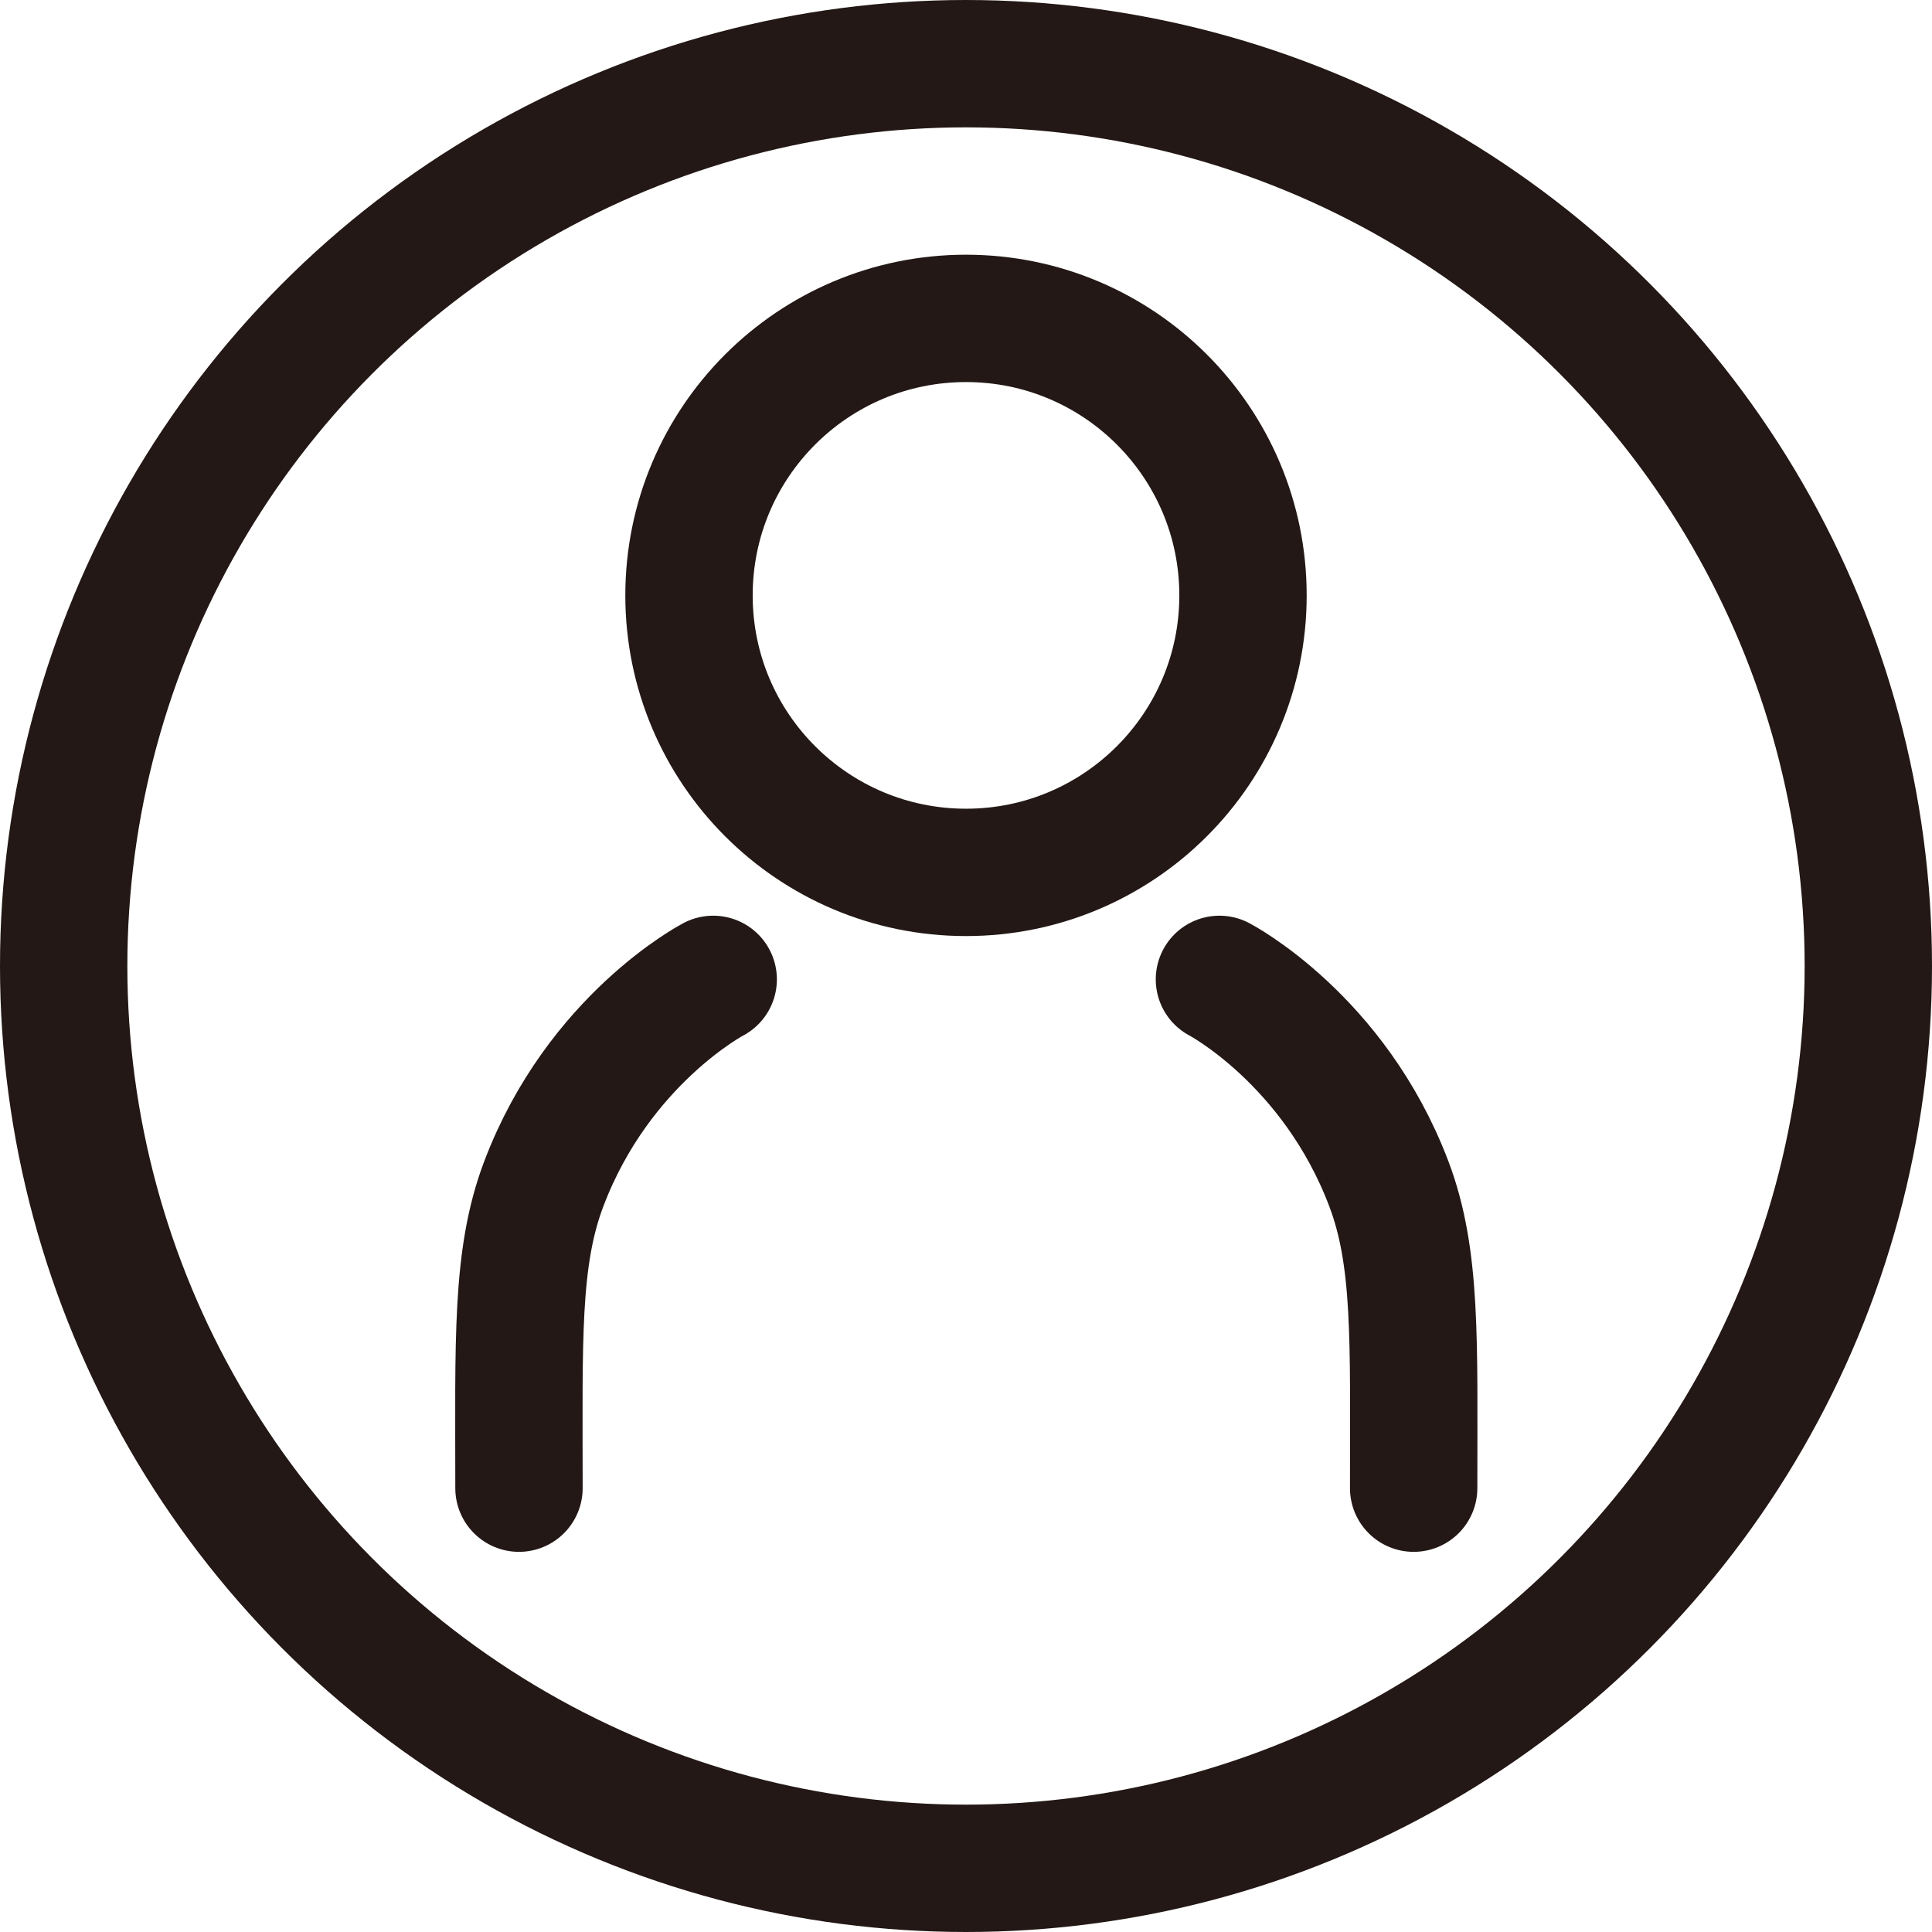
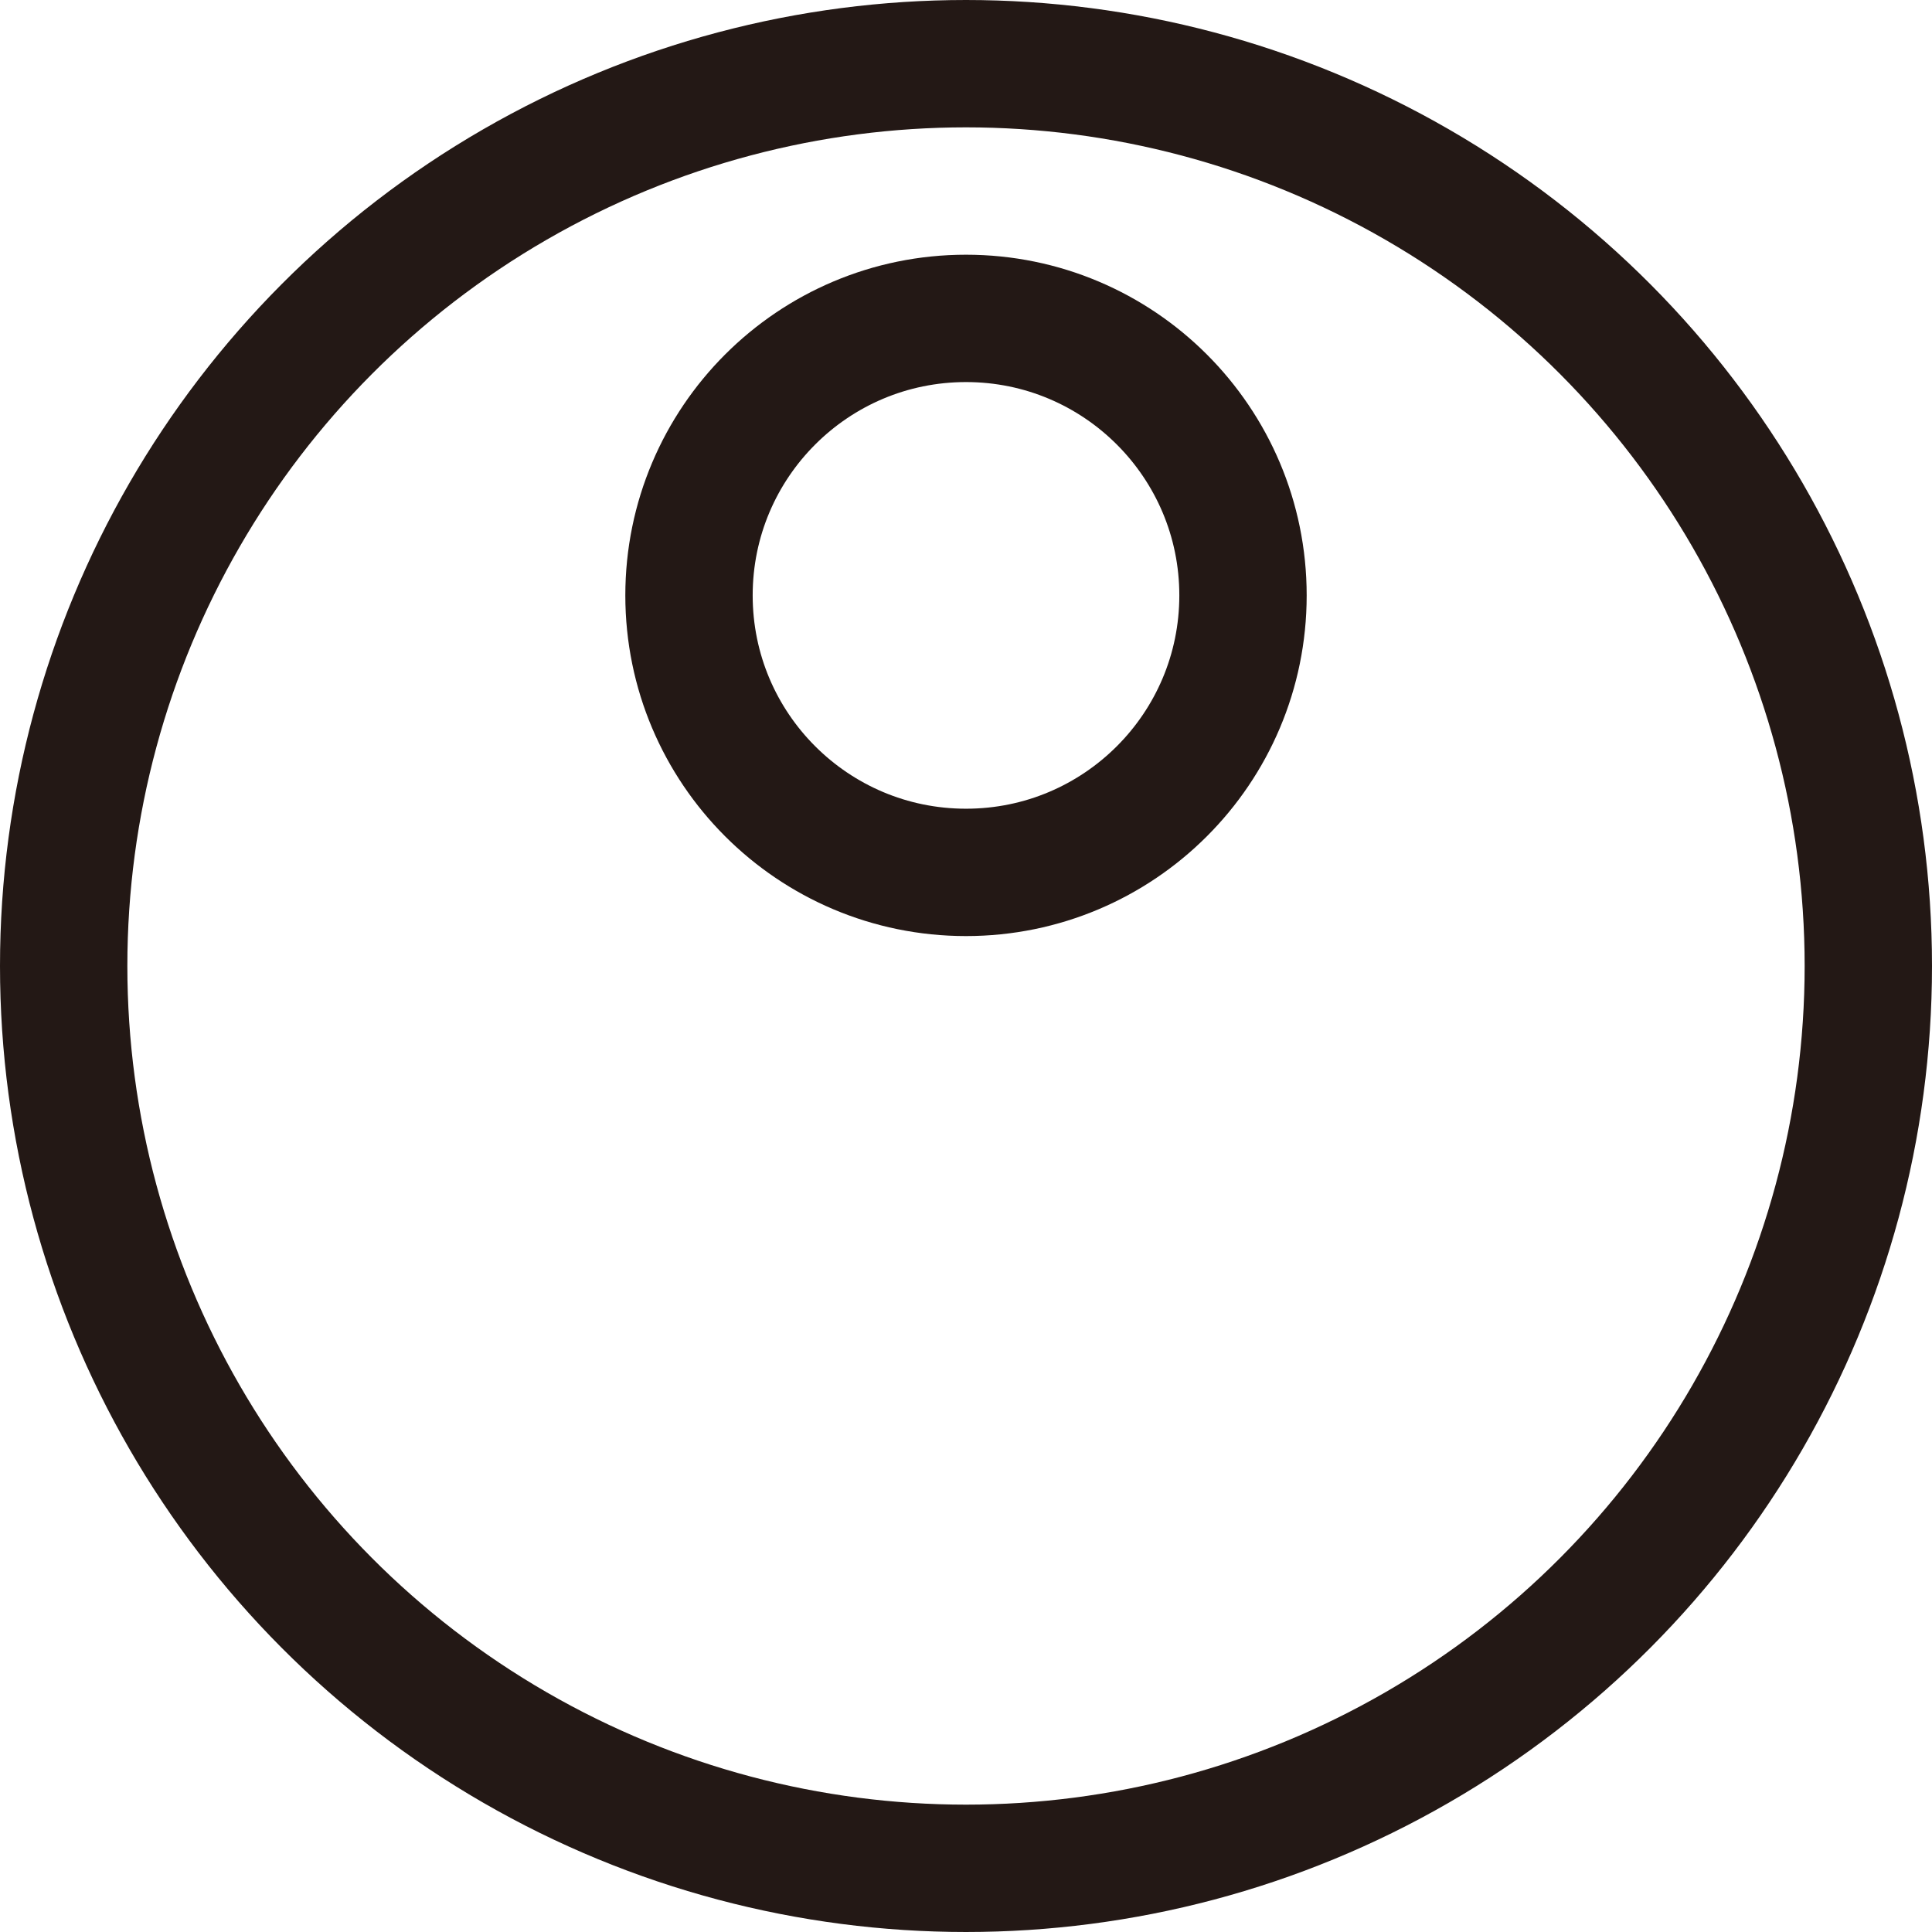
<svg xmlns="http://www.w3.org/2000/svg" id="_レイヤー_2" width="30.34" height="30.34" viewBox="0 0 30.34 30.34">
  <defs>
    <style>.cls-1{stroke-miterlimit:10;}.cls-1,.cls-2{fill:none;stroke:#231815;stroke-width:2px;}.cls-2{stroke-linecap:round;stroke-linejoin:round;}</style>
  </defs>
  <g id="SLIDE">
    <circle class="cls-1" cx="15.17" cy="15.17" r="14.17" />
    <circle class="cls-1" cx="15.17" cy="9.35" r="4.35" />
-     <path class="cls-2" d="M11.2,15.38s-1.8.94-2.66,3.21c-.44,1.16-.39,2.46-.39,4.78" />
-     <path class="cls-2" d="M19.15,15.38s1.8.94,2.66,3.21c.44,1.16.39,2.46.39,4.78" />
  </g>
</svg>